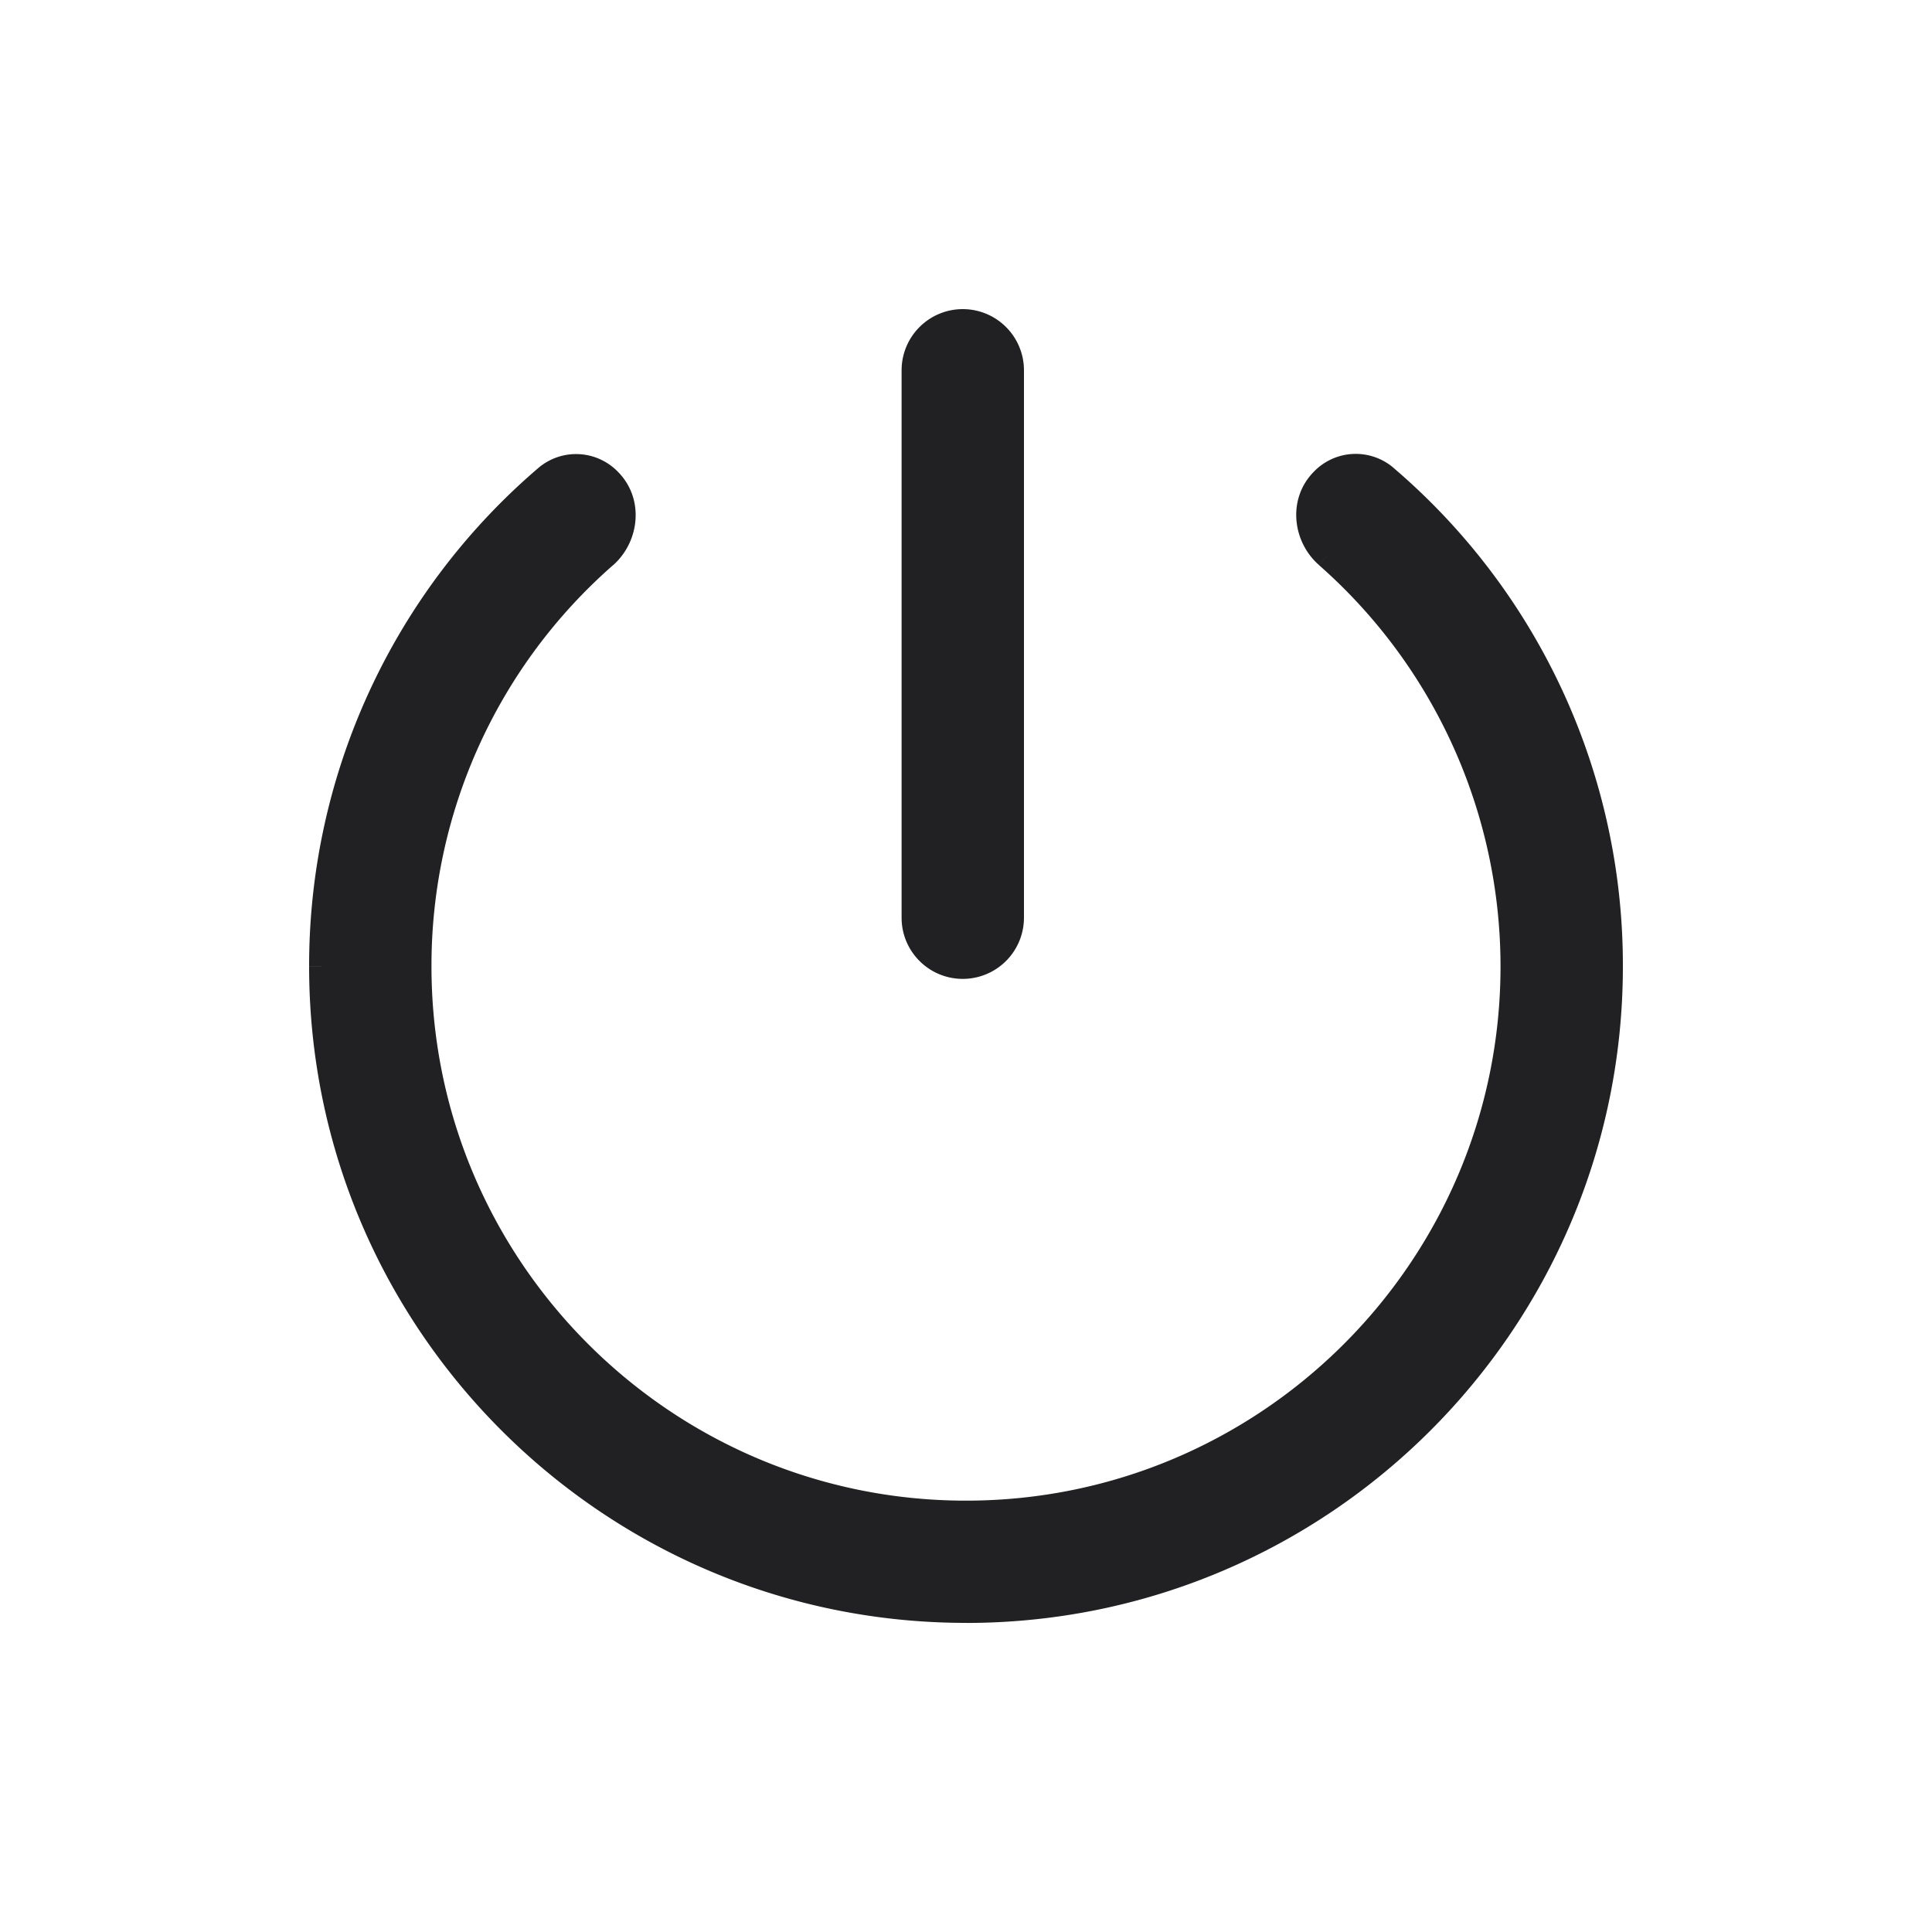
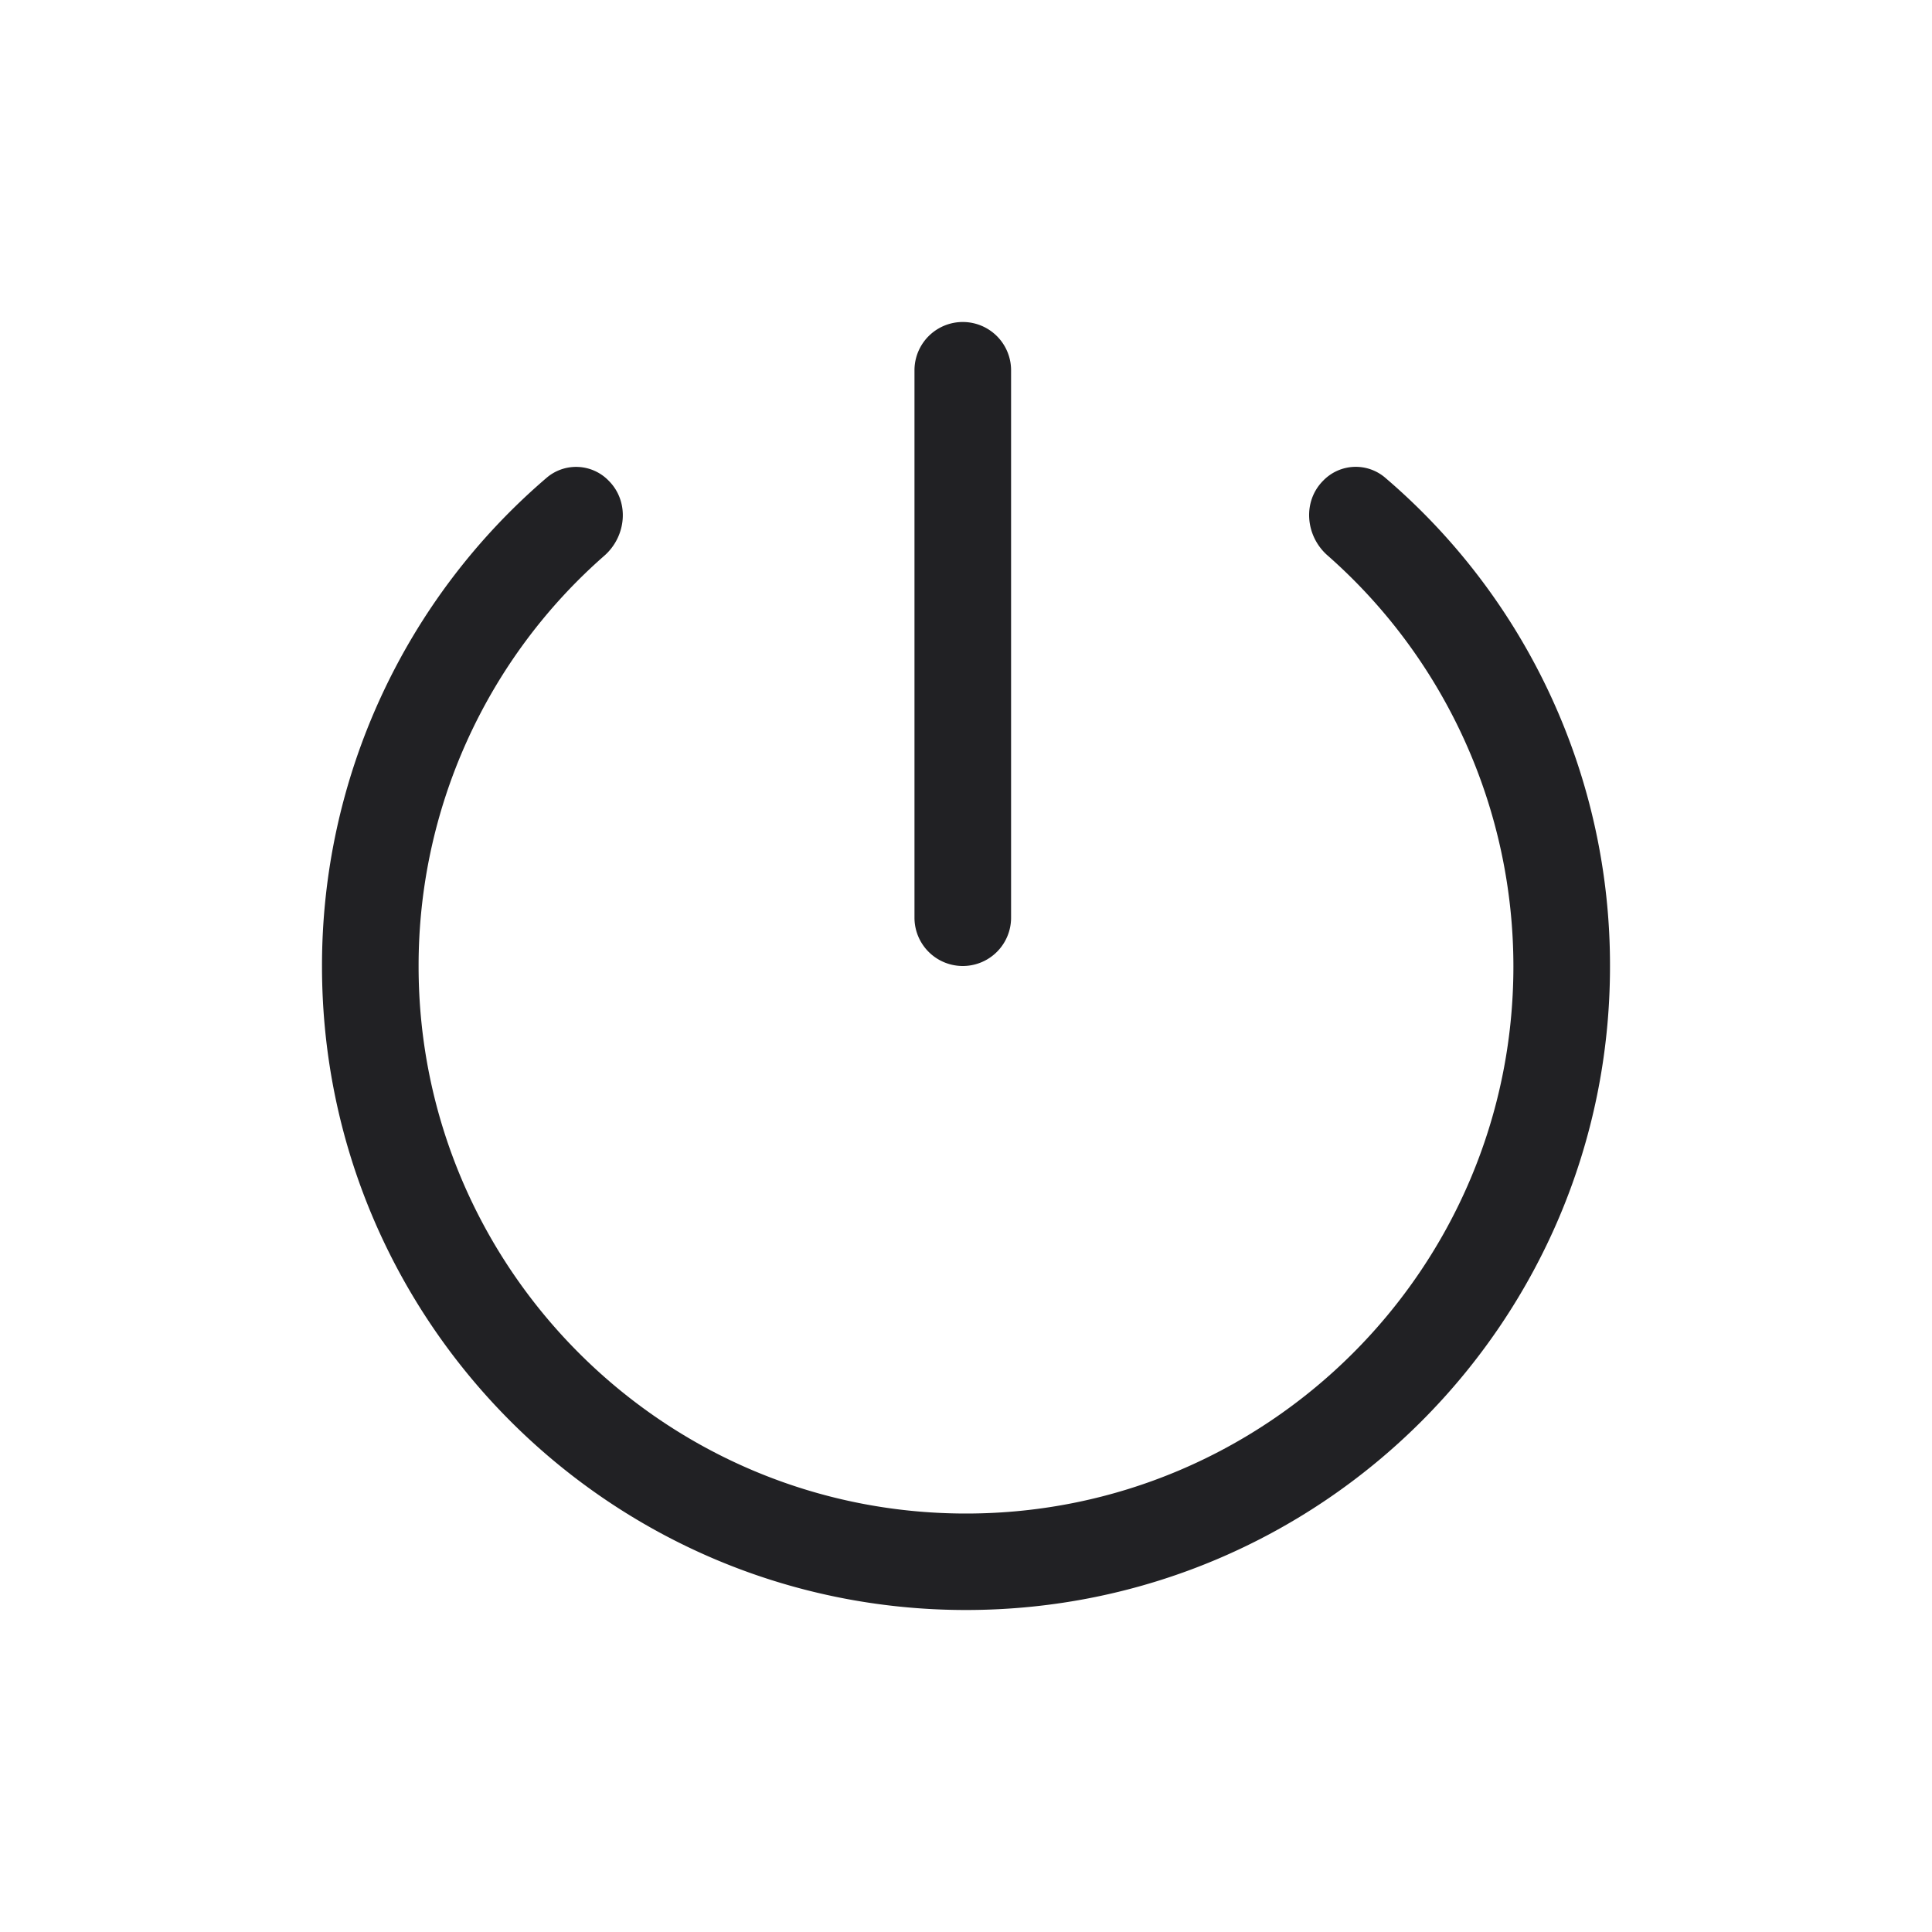
<svg xmlns="http://www.w3.org/2000/svg" width="30" height="30" fill="none" viewBox="0 0 30 30">
  <path fill="#212124" fill-rule="evenodd" d="M15.7 5.75v8.5a.75.75 0 0 1-1.5 0v-8.5a.75.75 0 0 1 1.5 0M15 25c5.52 0 10-4.477 10-9.994a9.95 9.95 0 0 0-3.5-7.596.703.703 0 0 0-.953.053c-.323.323-.278.857.065 1.16a8.5 8.5 0 0 1 2.888 6.383c0 4.687-3.81 8.496-8.5 8.496s-8.5-3.809-8.5-8.496A8.46 8.46 0 0 1 9.383 8.63c.345-.302.394-.838.071-1.163a.704.704 0 0 0-.958-.055A9.97 9.97 0 0 0 5 15.006C5 20.523 9.48 25 15 25" clip-rule="evenodd" />
-   <path fill="#212124" d="m21.5 7.41.13-.152zm-.953.053.141.141zm.065 1.16.132-.15zM9.384 8.63l.131.15zm.07-1.163-.142.14zm-.958-.055.13.152zM15.9 14.25v-8.5h-.4v8.5zm-.95.95a.95.95 0 0 0 .95-.95h-.4a.55.55 0 0 1-.55.55zm-.95-.95c0 .525.425.95.95.95v-.4a.55.55 0 0 1-.55-.55zm0-8.5v8.5h.4v-8.5zm.95-.95a.95.95 0 0 0-.95.95h.4a.55.55 0 0 1 .55-.55zm.95.95a.95.95 0 0 0-.95-.95v.4a.55.55 0 0 1 .55.55zm8.9 9.256c0 5.407-4.39 9.795-9.8 9.795v.4c5.63 0 10.2-4.567 10.2-10.195zm-3.43-7.444a9.75 9.75 0 0 1 3.43 7.444h.4a10.15 10.15 0 0 0-3.57-7.748zm-.682.042a.503.503 0 0 1 .683-.042l.26-.304a.903.903 0 0 0-1.226.063zm.056.869c-.266-.235-.288-.637-.056-.869l-.283-.283c-.414.414-.344 1.082.074 1.451zm2.956 6.533a8.7 8.7 0 0 0-2.956-6.533l-.265.3a8.3 8.3 0 0 1 2.821 6.233zM15 23.702c4.8 0 8.7-3.898 8.7-8.696h-.4c0 4.577-3.72 8.296-8.3 8.296zm-8.7-8.696c0 4.798 3.9 8.696 8.7 8.696v-.4c-4.58 0-8.3-3.72-8.3-8.296zM9.252 8.48A8.65 8.65 0 0 0 6.3 15.006h.4A8.26 8.26 0 0 1 9.515 8.78zm.06-.871c.232.234.208.636-.06.871l.263.301c.42-.368.494-1.037.081-1.454zm-.686-.044a.504.504 0 0 1 .686.044l.284-.282a.904.904 0 0 0-1.23-.066zM5.2 15.005a9.77 9.77 0 0 1 3.426-7.44l-.26-.304A10.17 10.17 0 0 0 4.8 15.006zm9.8 9.796c-5.41 0-9.8-4.388-9.8-9.795h-.4C4.8 20.634 9.37 25.2 15 25.2z" />
</svg>